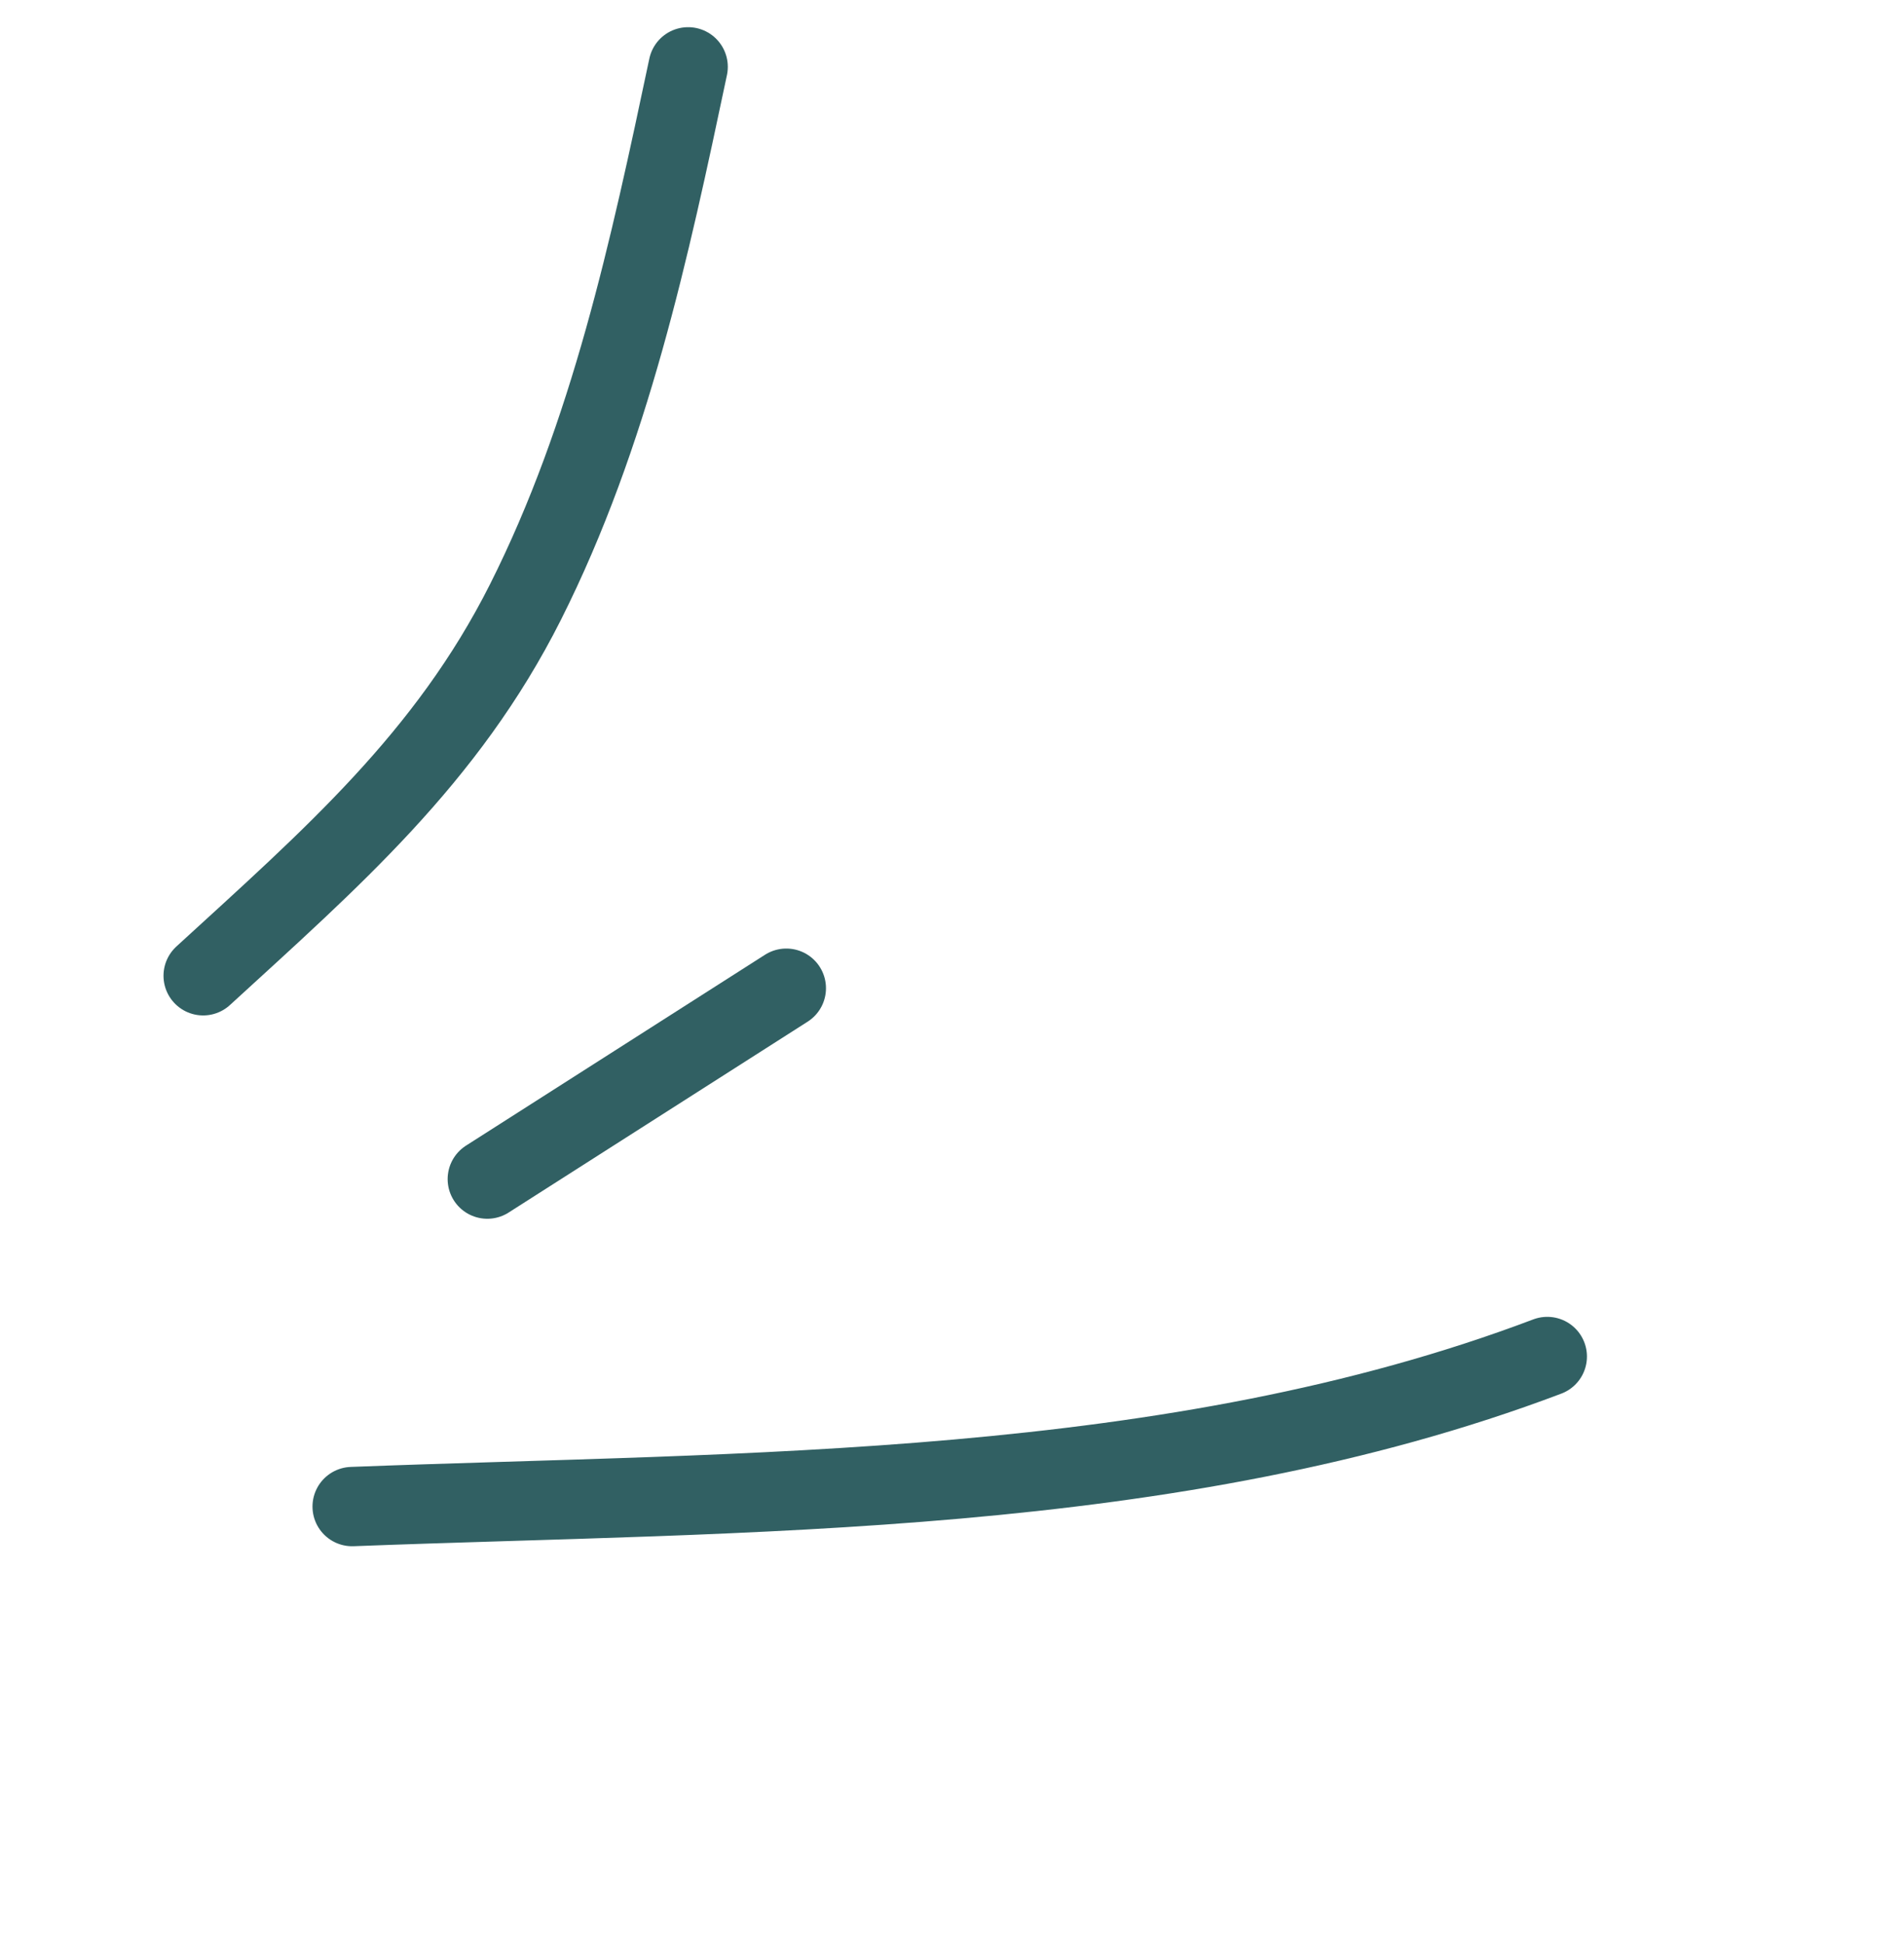
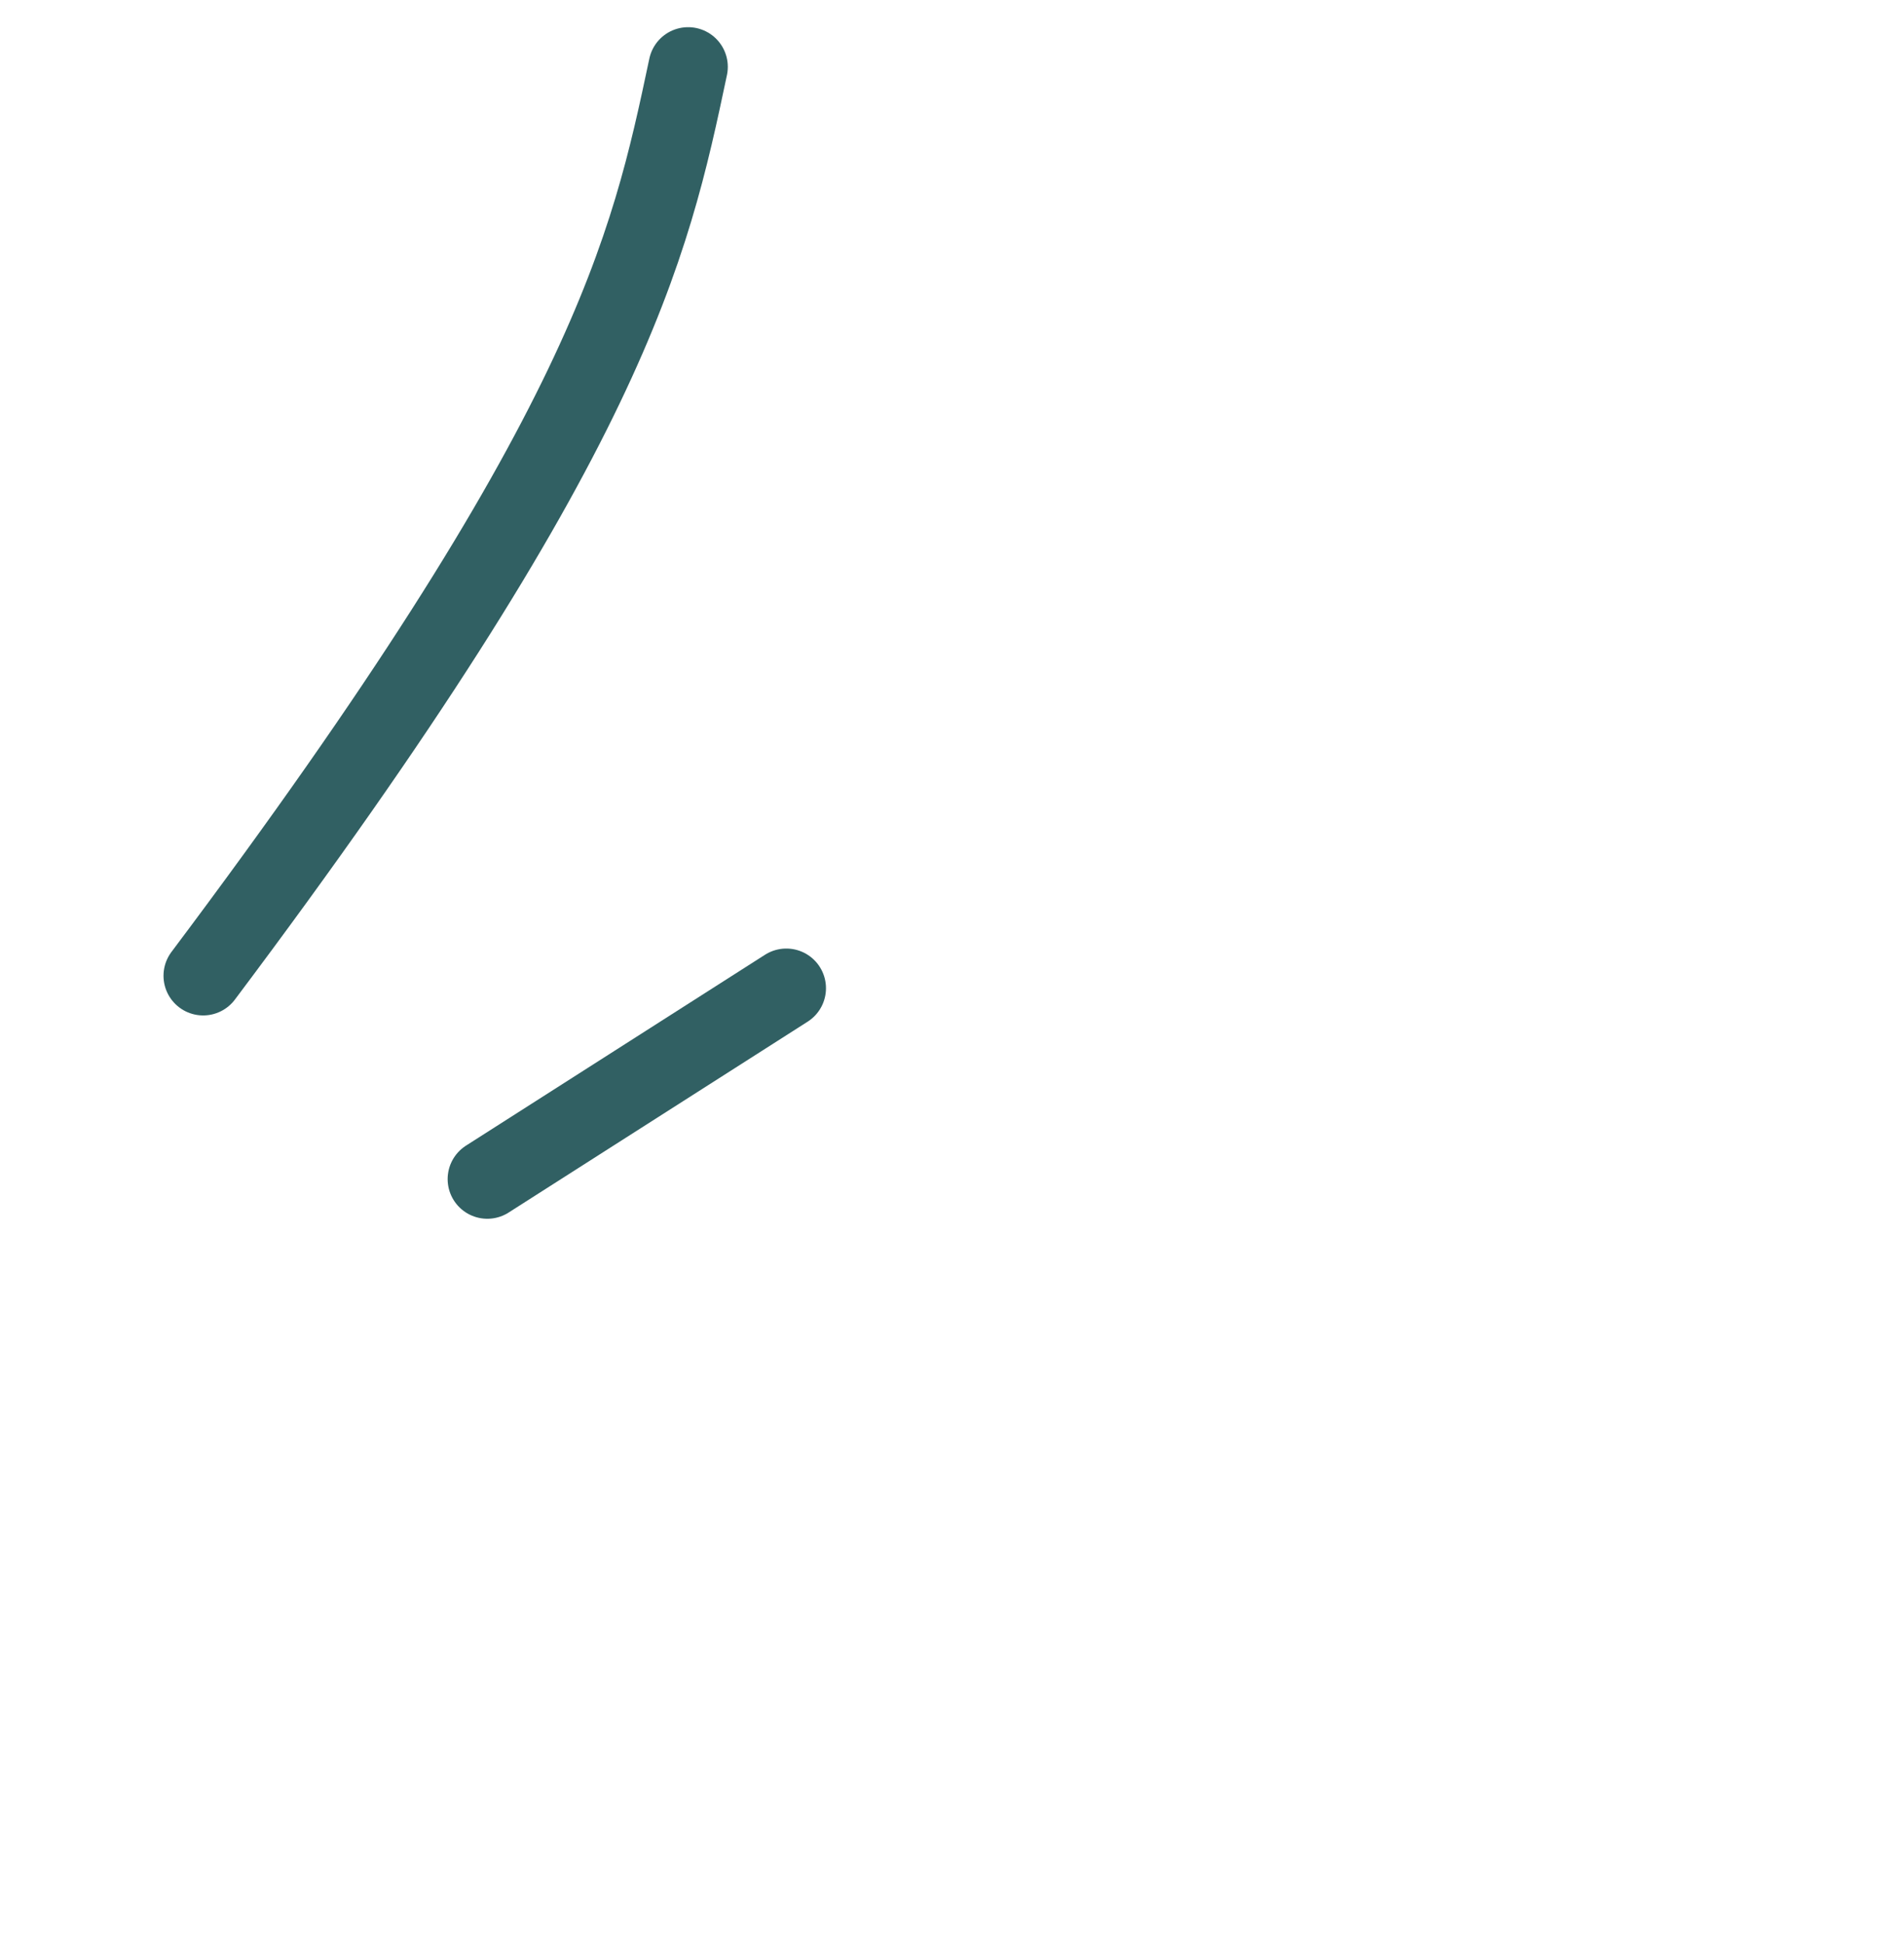
<svg xmlns="http://www.w3.org/2000/svg" width="48" height="49" viewBox="0 0 48 49" fill="none">
-   <path d="M8.878 37.973C18.818 37.59 29.548 37.77 39.007 34.191" stroke="#316063" stroke-width="2" stroke-linecap="round" />
  <path d="M12.285 29.719L19.823 24.908" stroke="#316063" stroke-width="2" stroke-linecap="round" />
-   <path d="M5.122 24.594C8.34 21.646 11.265 19.114 13.249 15.171C15.376 10.942 16.377 6.281 17.348 1.685" stroke="#316063" stroke-width="2" stroke-linecap="round" />
+   <path d="M5.122 24.594C15.376 10.942 16.377 6.281 17.348 1.685" stroke="#316063" stroke-width="2" stroke-linecap="round" />
</svg>